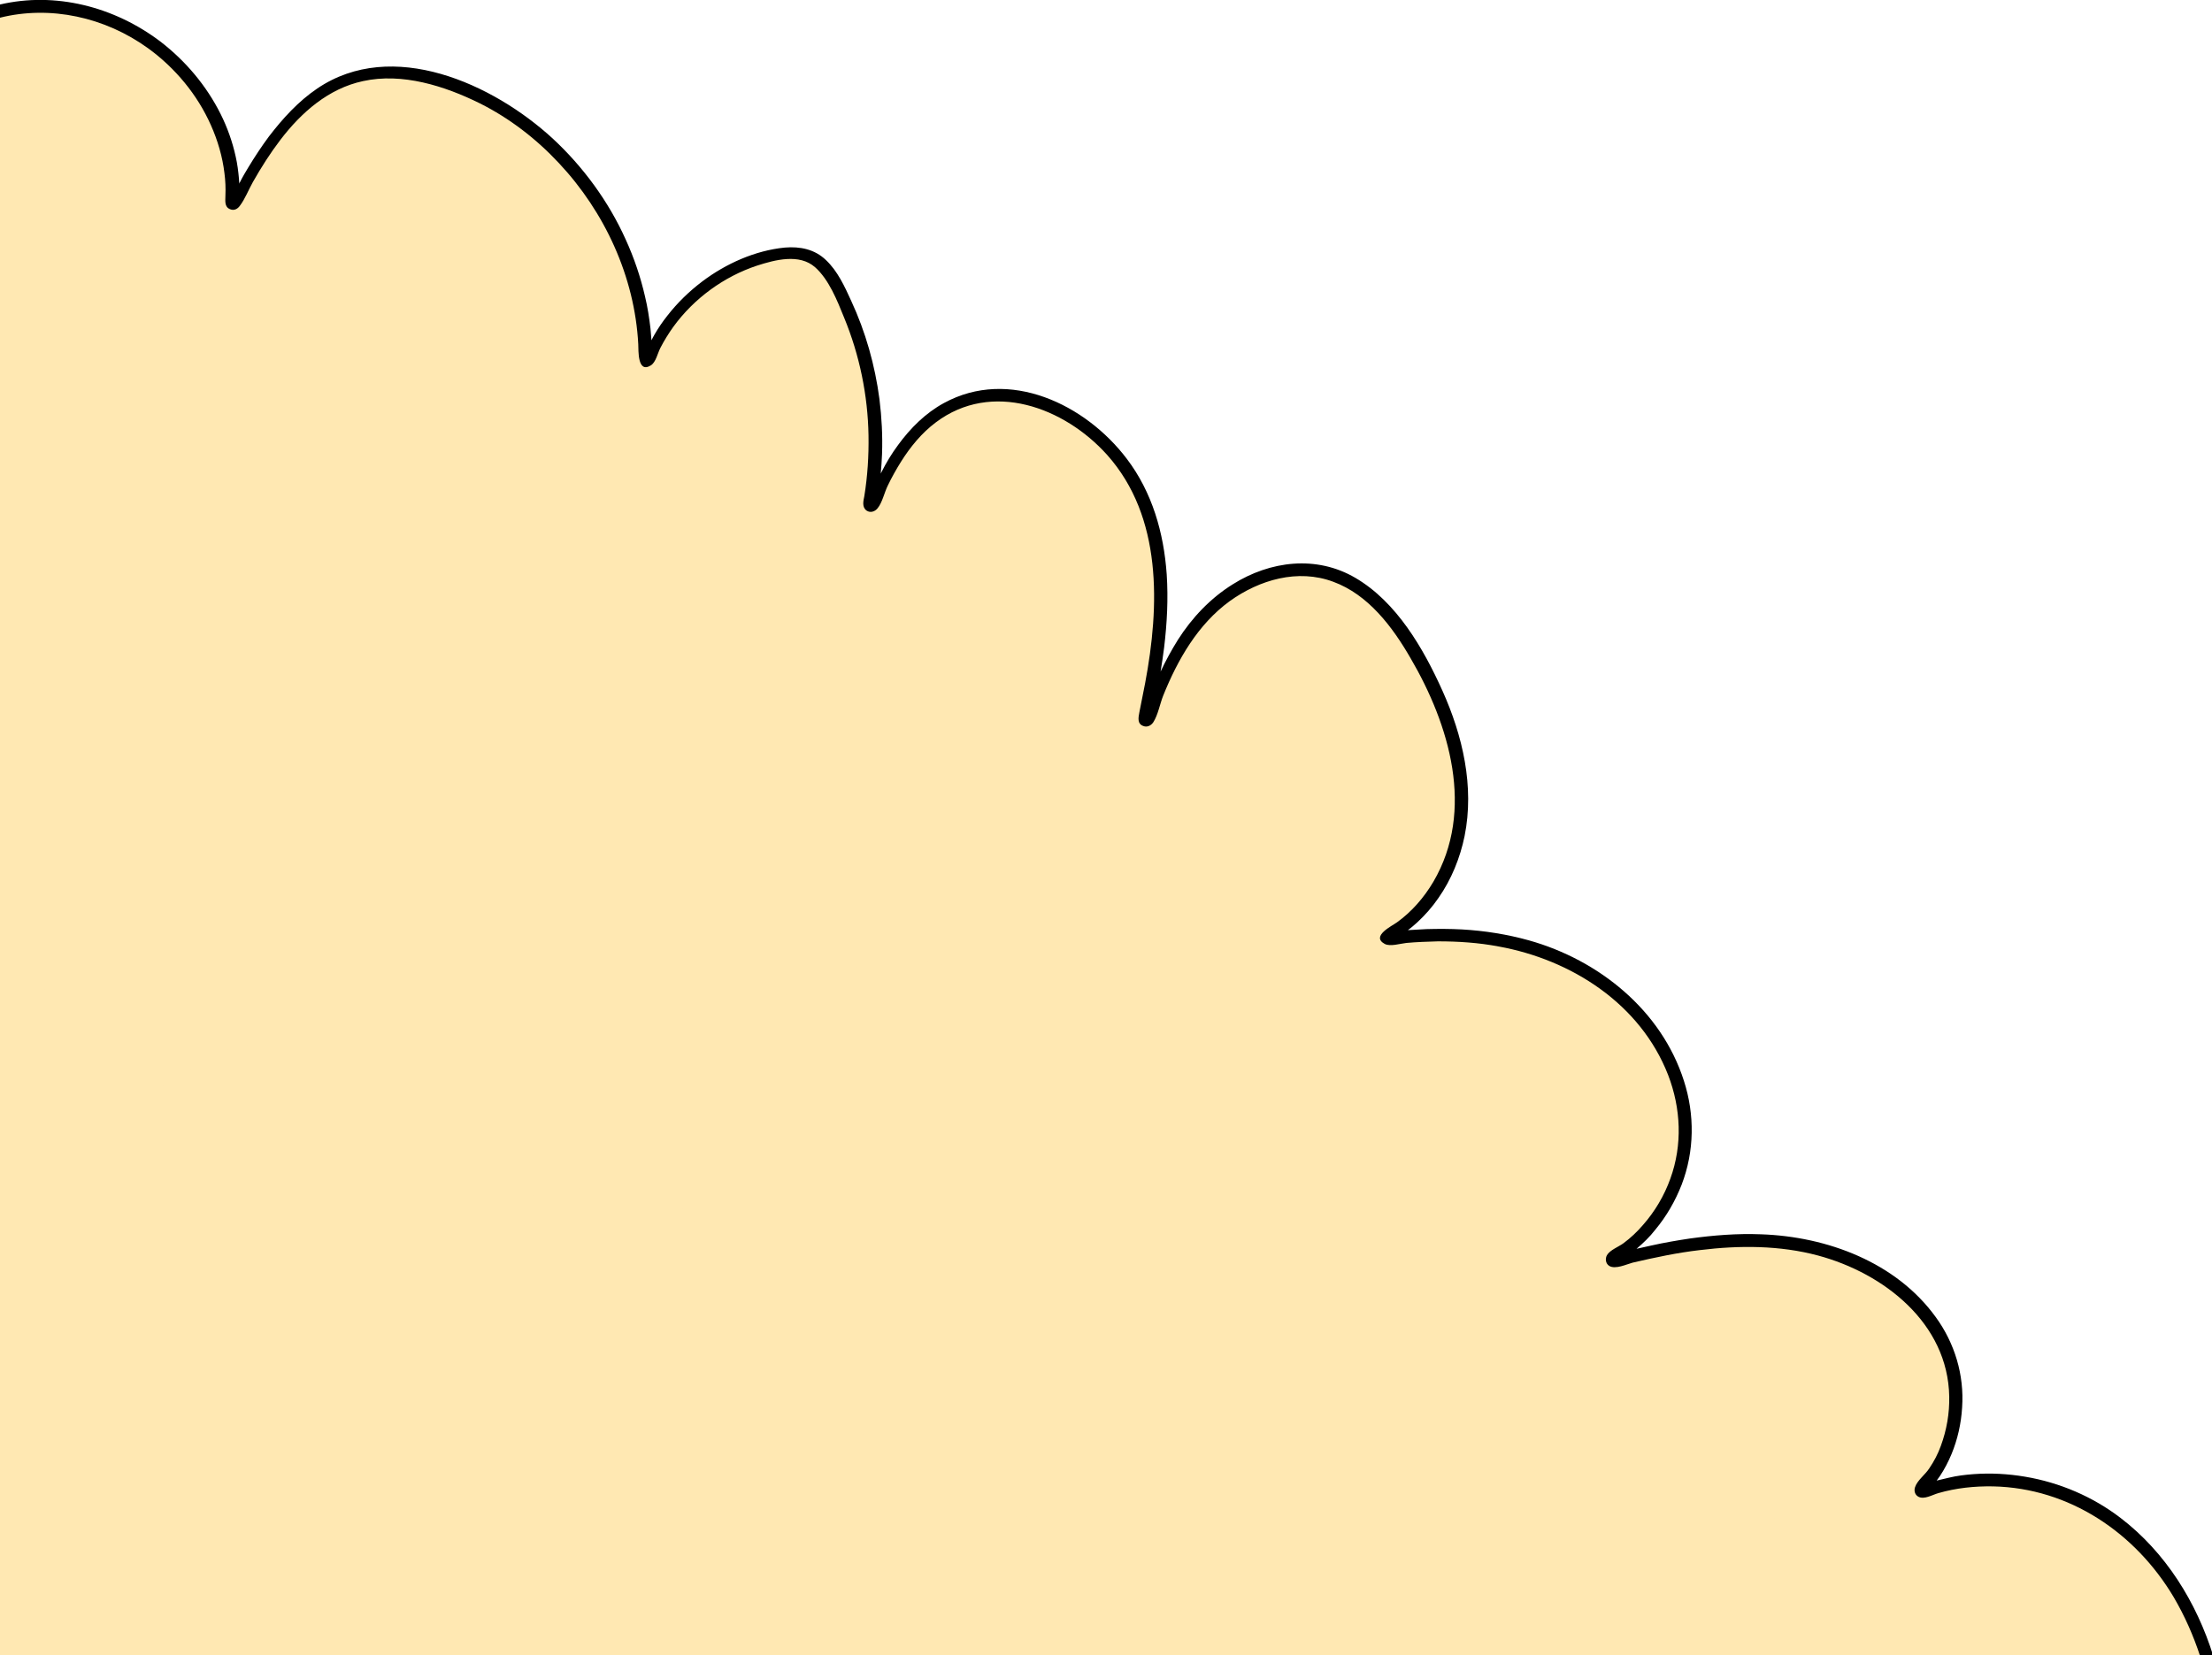
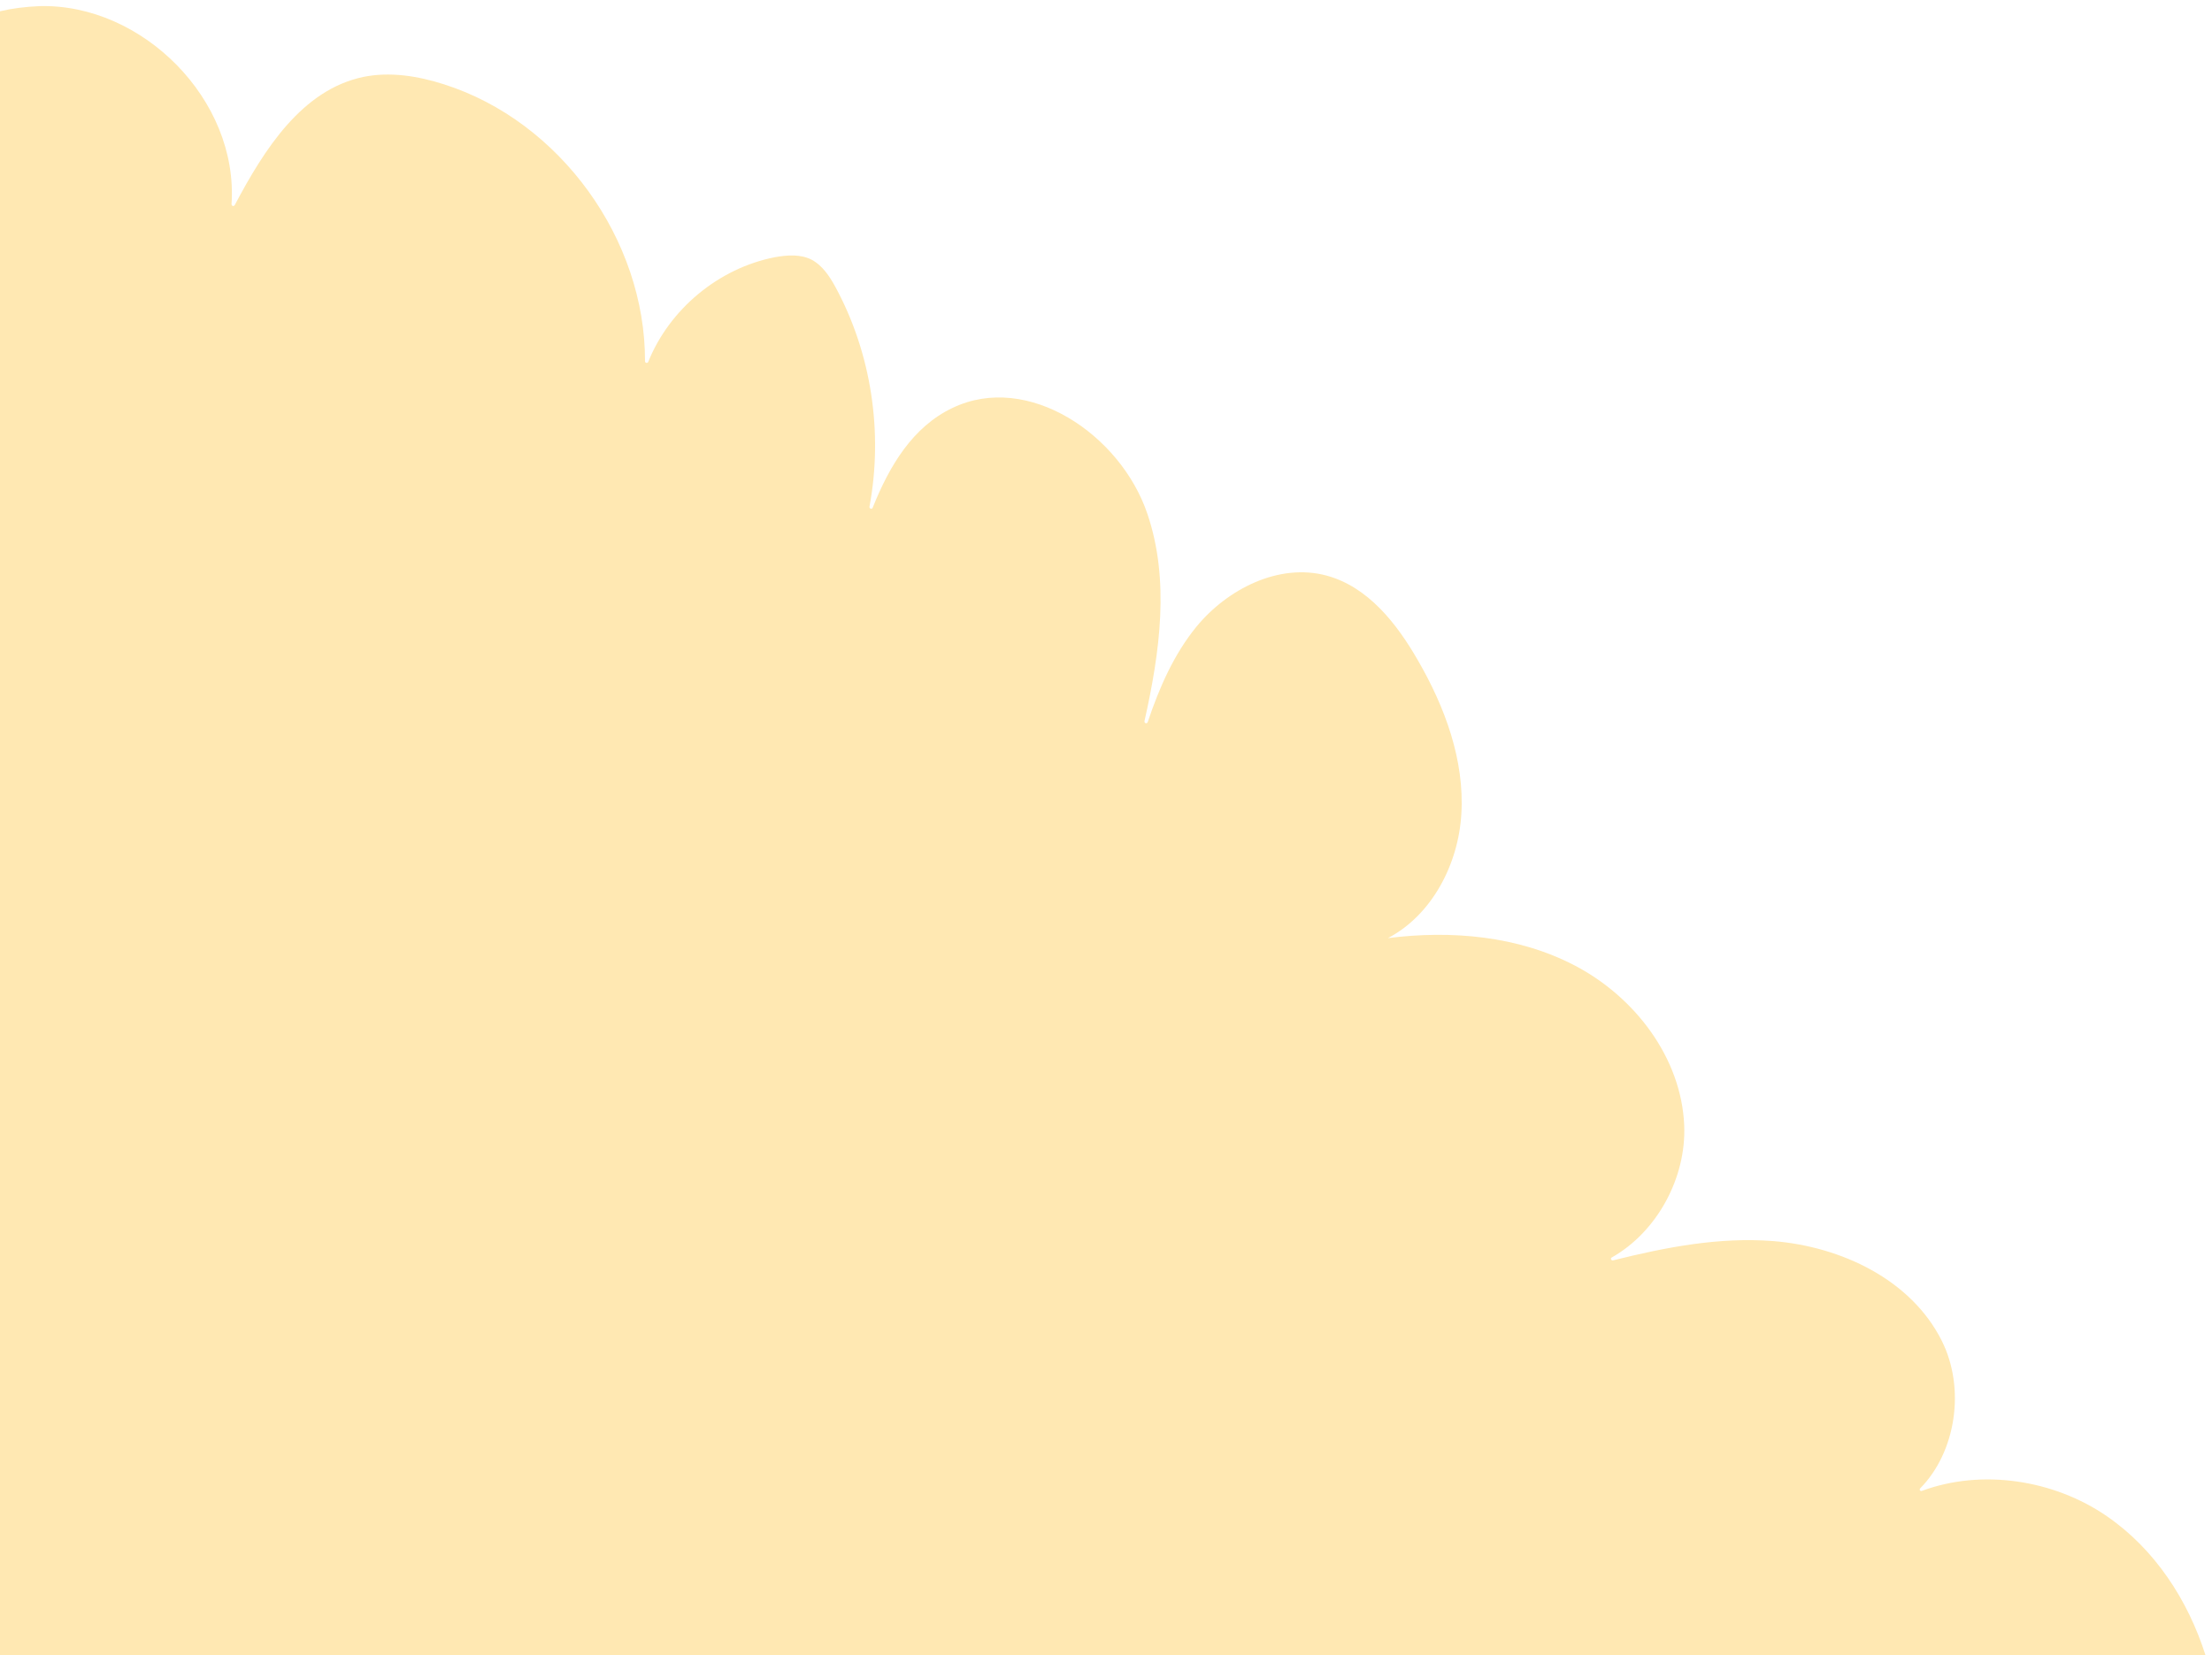
<svg xmlns="http://www.w3.org/2000/svg" version="1.1" id="Calque_1" x="0px" y="0px" viewBox="0 0 686.9 514.2" style="enable-background:new 0 0 686.9 514.2;" xml:space="preserve">
  <style type="text/css">
	.st0{fill:#ffe8b2;}
	.st1{fill:#ffe8b2;}
	.st2{fill:#ffe8b2;}
</style>
  <g>
-     <path class="st0" d="M684.9,514.2c-5.5-17.3-15.8-33-30.6-43.2c-16.5-11.4-38.9-14.8-57.5-7.9c-0.5,0.2-0.9-0.4-0.5-0.8   c11.1-11.3,14.1-31,6.7-45.8c-9.5-19-31.2-29.3-52.4-31c-16.7-1.3-33.3,1.9-49.7,6c-0.6,0.1-0.9-0.7-0.4-0.9   c14-7.9,23.2-24.7,22.5-41.1c-0.9-21-15.4-39.9-34-49.6c-17.6-9.2-38.3-11-58-8.5c-0.6,0.1-0.8-0.7-0.3-1   c13.7-7.2,21.9-23,22.8-38.6c1-16.7-5.1-33.2-13.5-47.7c-6.6-11.5-15.5-22.8-28.3-26.3c-14.8-4-30.8,4.1-40.5,15.9   c-7,8.6-11.5,18.9-15.1,29.6c-0.2,0.6-1.1,0.4-1-0.3c4.8-21.5,7.9-43.8,0.9-64.4c-8.3-24.6-37.1-44.1-60.5-32.9   c-12.4,5.9-19.6,18-24.8,31c-0.2,0.6-1.1,0.3-1-0.3c4.3-23.1,0.6-47.7-10.6-68.3c-1.8-3.3-4-6.6-7.3-8.4c-3.5-1.8-7.6-1.5-11.5-0.8   c-17.4,3.4-32.7,16.1-39.3,32.5c-0.2,0.5-1,0.4-1-0.2c0.1-37.8-26.3-74.5-62.4-86c-8.1-2.6-16.8-4-25.1-2.3   c-19,4-30.7,22.4-39.9,39.8c-0.3,0.5-1,0.3-1-0.3C74.1,31,44.2,1.1,12.3,1.9C7.8,2.1,3.8,2.6,0,3.5v510.7H684.9z" />
-     <path d="M46,15c8.4,6.1,15.3,14.4,19.5,23.9c2.1,4.7,3.6,9.8,4.2,14.9c0.3,2.3,0.4,4.6,0.3,6.9c0,1.6-0.4,3.6,1.5,4.3   c1.2,0.5,2.3-0.1,3-1.1c1.6-2.1,2.7-5,4-7.3c2.6-4.6,5.4-9,8.6-13.2c6.5-8.5,14.9-15.9,25.6-18.2c12.2-2.7,25.4,1.5,36.3,6.9   c9.2,4.6,17.5,11,24.5,18.5c14.3,15.2,23.6,35.4,24.7,56.3c0.1,1.9-0.3,9.2,3.9,6.6c1.6-1,2.1-3.8,3-5.5c1.2-2.3,2.5-4.4,4-6.5   c6.4-8.8,15.7-15.6,26-19c5.6-1.8,13.1-3.8,18,0.5c4.3,3.8,6.9,10.4,9,15.6c4.8,11.6,7.4,24.2,7.6,36.7c0.1,6.3-0.3,12.6-1.3,18.8   c-0.3,1.5-0.8,3.4,0.7,4.5c1.2,0.8,2.6,0.3,3.4-0.7c1.5-1.8,2.1-4.9,3.2-7.1c1.2-2.5,2.6-5,4.1-7.4c2.9-4.6,6.4-8.9,10.8-12.2   c17.4-13.1,39.9-4.7,53.2,10.1c17.2,19.3,16.3,47,11.8,70.9c-0.6,3-1.2,6.1-1.8,9.1c-0.3,1.6-0.7,3.5,1.2,4.2   c1.2,0.5,2.4-0.1,3.1-1.1c1.5-2.3,2.1-5.8,3.1-8.3c4.5-11.2,10.8-22.2,20.7-29.4c9.2-6.6,21.1-10.1,32.1-6c10.9,4,18.4,14,24,23.7   c12.1,20.7,20.1,47.3,7.1,69.5c-2.9,4.9-6.7,9.3-11.3,12.6c-1.5,1.1-8.2,4.3-3.8,6.7c1.7,0.9,4.8-0.1,6.7-0.3   c3.2-0.3,6.5-0.4,9.8-0.5c6.3,0,12.6,0.4,18.9,1.6c22.6,4.1,44,17.8,52.6,39.9c4,10.4,4.5,21.7,0.7,32.2   c-1.9,5.3-4.8,10.2-8.5,14.4c-1.8,2.1-3.8,4-6.1,5.7c-1.5,1.1-4.2,2.1-5.1,3.7c-0.6,1.1-0.4,2.6,0.7,3.3c1.9,1.2,5.4-0.5,7.3-1   c6.9-1.6,13.9-3.1,20.9-3.9c12.2-1.5,24.8-1.5,36.7,1.7c20.4,5.5,40.3,21,40.7,43.8c0.1,5.2-0.8,10.4-2.6,15.3   c-0.9,2.5-2.1,4.8-3.6,7c-1.2,1.9-3.7,3.7-4.4,5.8c-0.4,1.1-0.1,2.4,1,3c1.8,1,4.4-0.6,6.2-1.1c5.5-1.6,11.3-2.2,17-2.1   c23.7,0.5,44.2,14.4,56.1,34.4c3.4,5.8,6.1,11.9,8.2,18.3h4.1c-5.2-16.7-14.8-32.2-28.8-42.9c-8.6-6.6-18.9-11-29.6-12.8   c-5.3-0.9-10.7-1.2-16.1-0.8c-2.6,0.2-5.1,0.5-7.6,1.1c-1.3,0.3-2.6,0.6-3.8,0.9c0.3-0.5,0.7-0.9,1-1.4c1.4-2.1,2.6-4.4,3.6-6.8   c1.9-4.6,3-9.5,3.3-14.5c0.7-10.1-2.3-20-8.2-28.1c-12.3-17-33.7-25-54.2-25.7c-7.4-0.3-14.8,0.3-22.1,1.3c-4,0.6-8.1,1.3-12.1,2.2   c-1.5,0.3-3,0.7-4.5,1c2.1-1.8,4.1-3.7,5.8-5.9c3.5-4.2,6.2-8.9,8.2-14c4-10.4,4.1-21.8,0.7-32.3c-7-21.9-26.4-37.5-48.1-43.6   c-6.8-1.9-13.8-3-20.8-3.4c-3.7-0.2-7.3-0.2-11-0.1c-1.8,0.1-3.7,0.2-5.5,0.3c-0.1,0-0.2,0-0.3,0c1-0.7,1.9-1.5,2.8-2.3   c2.5-2.3,4.8-4.9,6.7-7.7c4-5.7,6.7-12.4,8.1-19.2c3.1-15.4-0.6-31.2-6.9-45.2c-5.9-13.1-14.2-27.5-27-35   c-12.1-7.1-26.5-5.3-38.1,2c-6.9,4.3-12.6,10.3-17,17.2c-2,3.2-3.8,6.5-5.4,9.9c0.4-2.5,0.8-5,1.1-7.5c0.9-7.5,1.3-15.1,0.8-22.7   c-0.9-12.9-4.5-25.5-12.4-35.9c-12.8-16.9-36.5-28.4-56.8-17.3c-5.7,3.1-10.4,7.8-14.2,13c-2,2.7-3.7,5.5-5.2,8.5   c-0.1,0.1-0.1,0.3-0.2,0.4c0.2-2,0.3-4.1,0.4-6.1c0.2-5.7-0.1-11.3-0.8-17c-1.4-10.6-4.3-20.9-8.8-30.6c-2-4.4-4.2-9.2-7.8-12.6   c-3.5-3.4-8.1-4.3-12.8-3.9c-9.2,0.9-18.3,5-25.6,10.5c-4.1,3.1-7.8,6.7-10.9,10.7c-1.5,1.9-2.8,3.8-4,5.9   c-0.3,0.5-0.6,1.1-0.9,1.7c-0.1-1.2-0.2-2.4-0.3-3.6c-0.4-3.4-0.9-6.7-1.7-10c-1.4-6.1-3.4-12-6-17.7   c-5.3-11.8-13.2-22.6-22.7-31.4c-18.5-17-49.8-31.3-73.1-15.5c-5.9,4-10.7,9.3-15,14.9c-2.3,3.1-4.4,6.3-6.4,9.6   c-0.9,1.5-1.8,3-2.6,4.6c-0.1,0.1-0.2,0.3-0.2,0.5c0-0.5-0.1-1.1-0.1-1.6c-0.2-2.3-0.5-4.6-1-6.8c-1-4.6-2.6-9.1-4.7-13.3   c-4.4-8.8-10.9-16.5-18.7-22.5C35.4,2,17.1-2.6,0,1.4v4.1C15.6,1.6,32.6,5.3,46,15z" />
+     <path class="st0" d="M684.9,514.2c-5.5-17.3-15.8-33-30.6-43.2c-16.5-11.4-38.9-14.8-57.5-7.9c-0.5,0.2-0.9-0.4-0.5-0.8   c11.1-11.3,14.1-31,6.7-45.8c-9.5-19-31.2-29.3-52.4-31c-16.7-1.3-33.3,1.9-49.7,6c-0.6,0.1-0.9-0.7-0.4-0.9   c14-7.9,23.2-24.7,22.5-41.1c-0.9-21-15.4-39.9-34-49.6c-17.6-9.2-38.3-11-58-8.5c13.7-7.2,21.9-23,22.8-38.6c1-16.7-5.1-33.2-13.5-47.7c-6.6-11.5-15.5-22.8-28.3-26.3c-14.8-4-30.8,4.1-40.5,15.9   c-7,8.6-11.5,18.9-15.1,29.6c-0.2,0.6-1.1,0.4-1-0.3c4.8-21.5,7.9-43.8,0.9-64.4c-8.3-24.6-37.1-44.1-60.5-32.9   c-12.4,5.9-19.6,18-24.8,31c-0.2,0.6-1.1,0.3-1-0.3c4.3-23.1,0.6-47.7-10.6-68.3c-1.8-3.3-4-6.6-7.3-8.4c-3.5-1.8-7.6-1.5-11.5-0.8   c-17.4,3.4-32.7,16.1-39.3,32.5c-0.2,0.5-1,0.4-1-0.2c0.1-37.8-26.3-74.5-62.4-86c-8.1-2.6-16.8-4-25.1-2.3   c-19,4-30.7,22.4-39.9,39.8c-0.3,0.5-1,0.3-1-0.3C74.1,31,44.2,1.1,12.3,1.9C7.8,2.1,3.8,2.6,0,3.5v510.7H684.9z" />
    <g>
-       <path class="st1" d="M589,514.2c-1.8-14.8-7.9-29.9-20.4-37.9c-12.7-8.2-32.8-5.5-39.4,8.1c-4-17.4-14.5-35-31.6-40.3    c-13.3-4.1-29.6,3.5-34.8,15.4c0.9-11.1-0.2-22.3-4.4-32.5c-5.6-13.6-17.7-25.2-32.2-27.4c-14.6-2.3-30.9,6.6-34.5,20.9    c4.4-14.8,5.1-31.1-0.6-45.5c-5.7-14.4-18.6-26.3-33.9-28.4c-12.4-1.7-25.7,4.1-32.5,14.3c6.6-19.5-0.6-43.5-17.8-55.1    c-19.7-13.3-49.3-8.5-63.8,10.2c4.7-22.3-4.8-48.5-25.7-57.8c-20.9-9.3-50,5.8-50.1,28.7c1.4-22.4-14.5-44.7-36.2-50.5    c-21.7-5.8-46.7,5.8-56.2,26.1c2.9-29.1-26.1-56.9-55-52.7c-7,1-13.8,3.8-19.9,7.8v296.8H589z" />
-     </g>
+       </g>
    <g>
-       <path class="st2" d="M400.1,514.2c-1.2-10-5.4-20.3-13.8-25.8c-8.7-5.6-22.3-3.8-26.8,5.5c-2.7-11.8-9.8-23.8-21.5-27.4    c-9-2.8-20.1,2.4-23.7,10.4c0.6-7.5-0.1-15.1-3-22.1c-3.8-9.3-12-17.1-21.9-18.6c-9.9-1.5-21,4.5-23.4,14.2    c3-10.1,3.5-21.1-0.4-30.9c-3.9-9.8-12.6-17.9-23-19.3c-8.4-1.2-17.5,2.8-22.1,9.7c4.5-13.2-0.4-29.5-12.1-37.4    c-13.3-9-33.5-5.8-43.3,7c3.2-15.2-3.3-33-17.5-39.3c-14.2-6.3-34,4-34,19.5c1-15.2-9.8-30.4-24.6-34.3    c-14.7-3.9-31.7,3.9-38.2,17.7c2-19.8-17.7-38.6-37.4-35.8c-4.8,0.7-9.4,2.6-13.5,5.3v201.6H400.1z" />
-     </g>
+       </g>
  </g>
</svg>